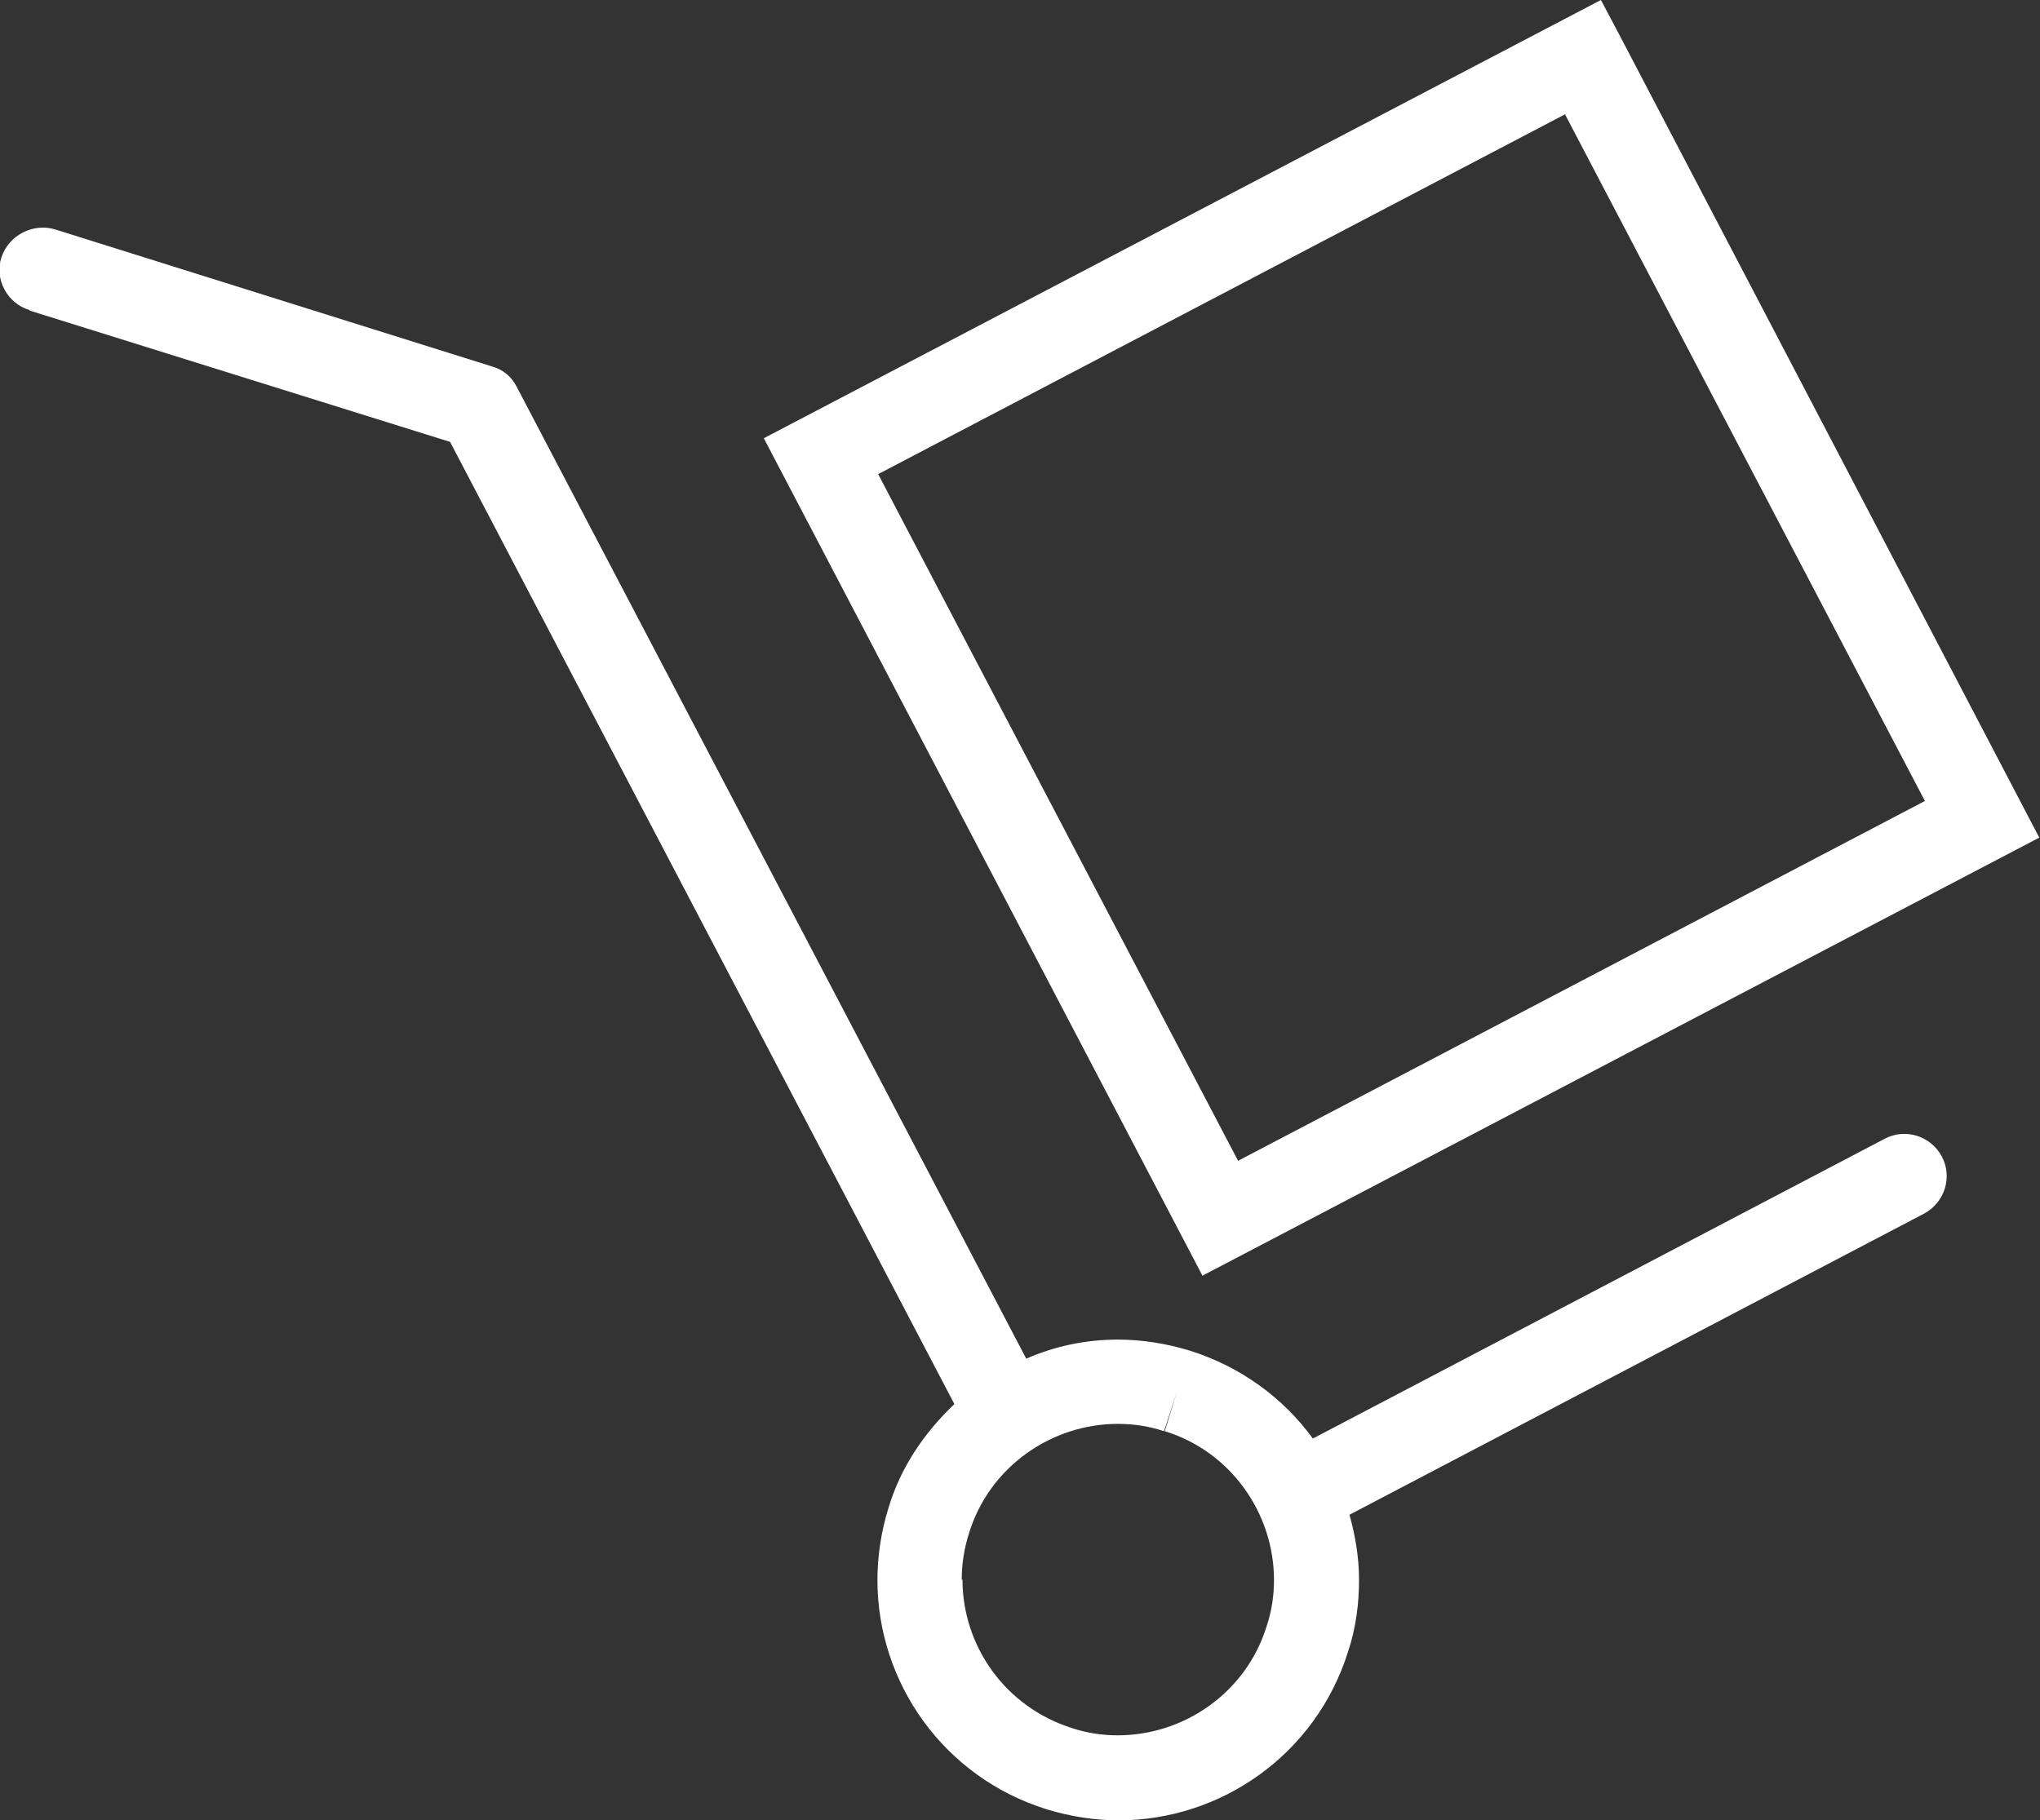
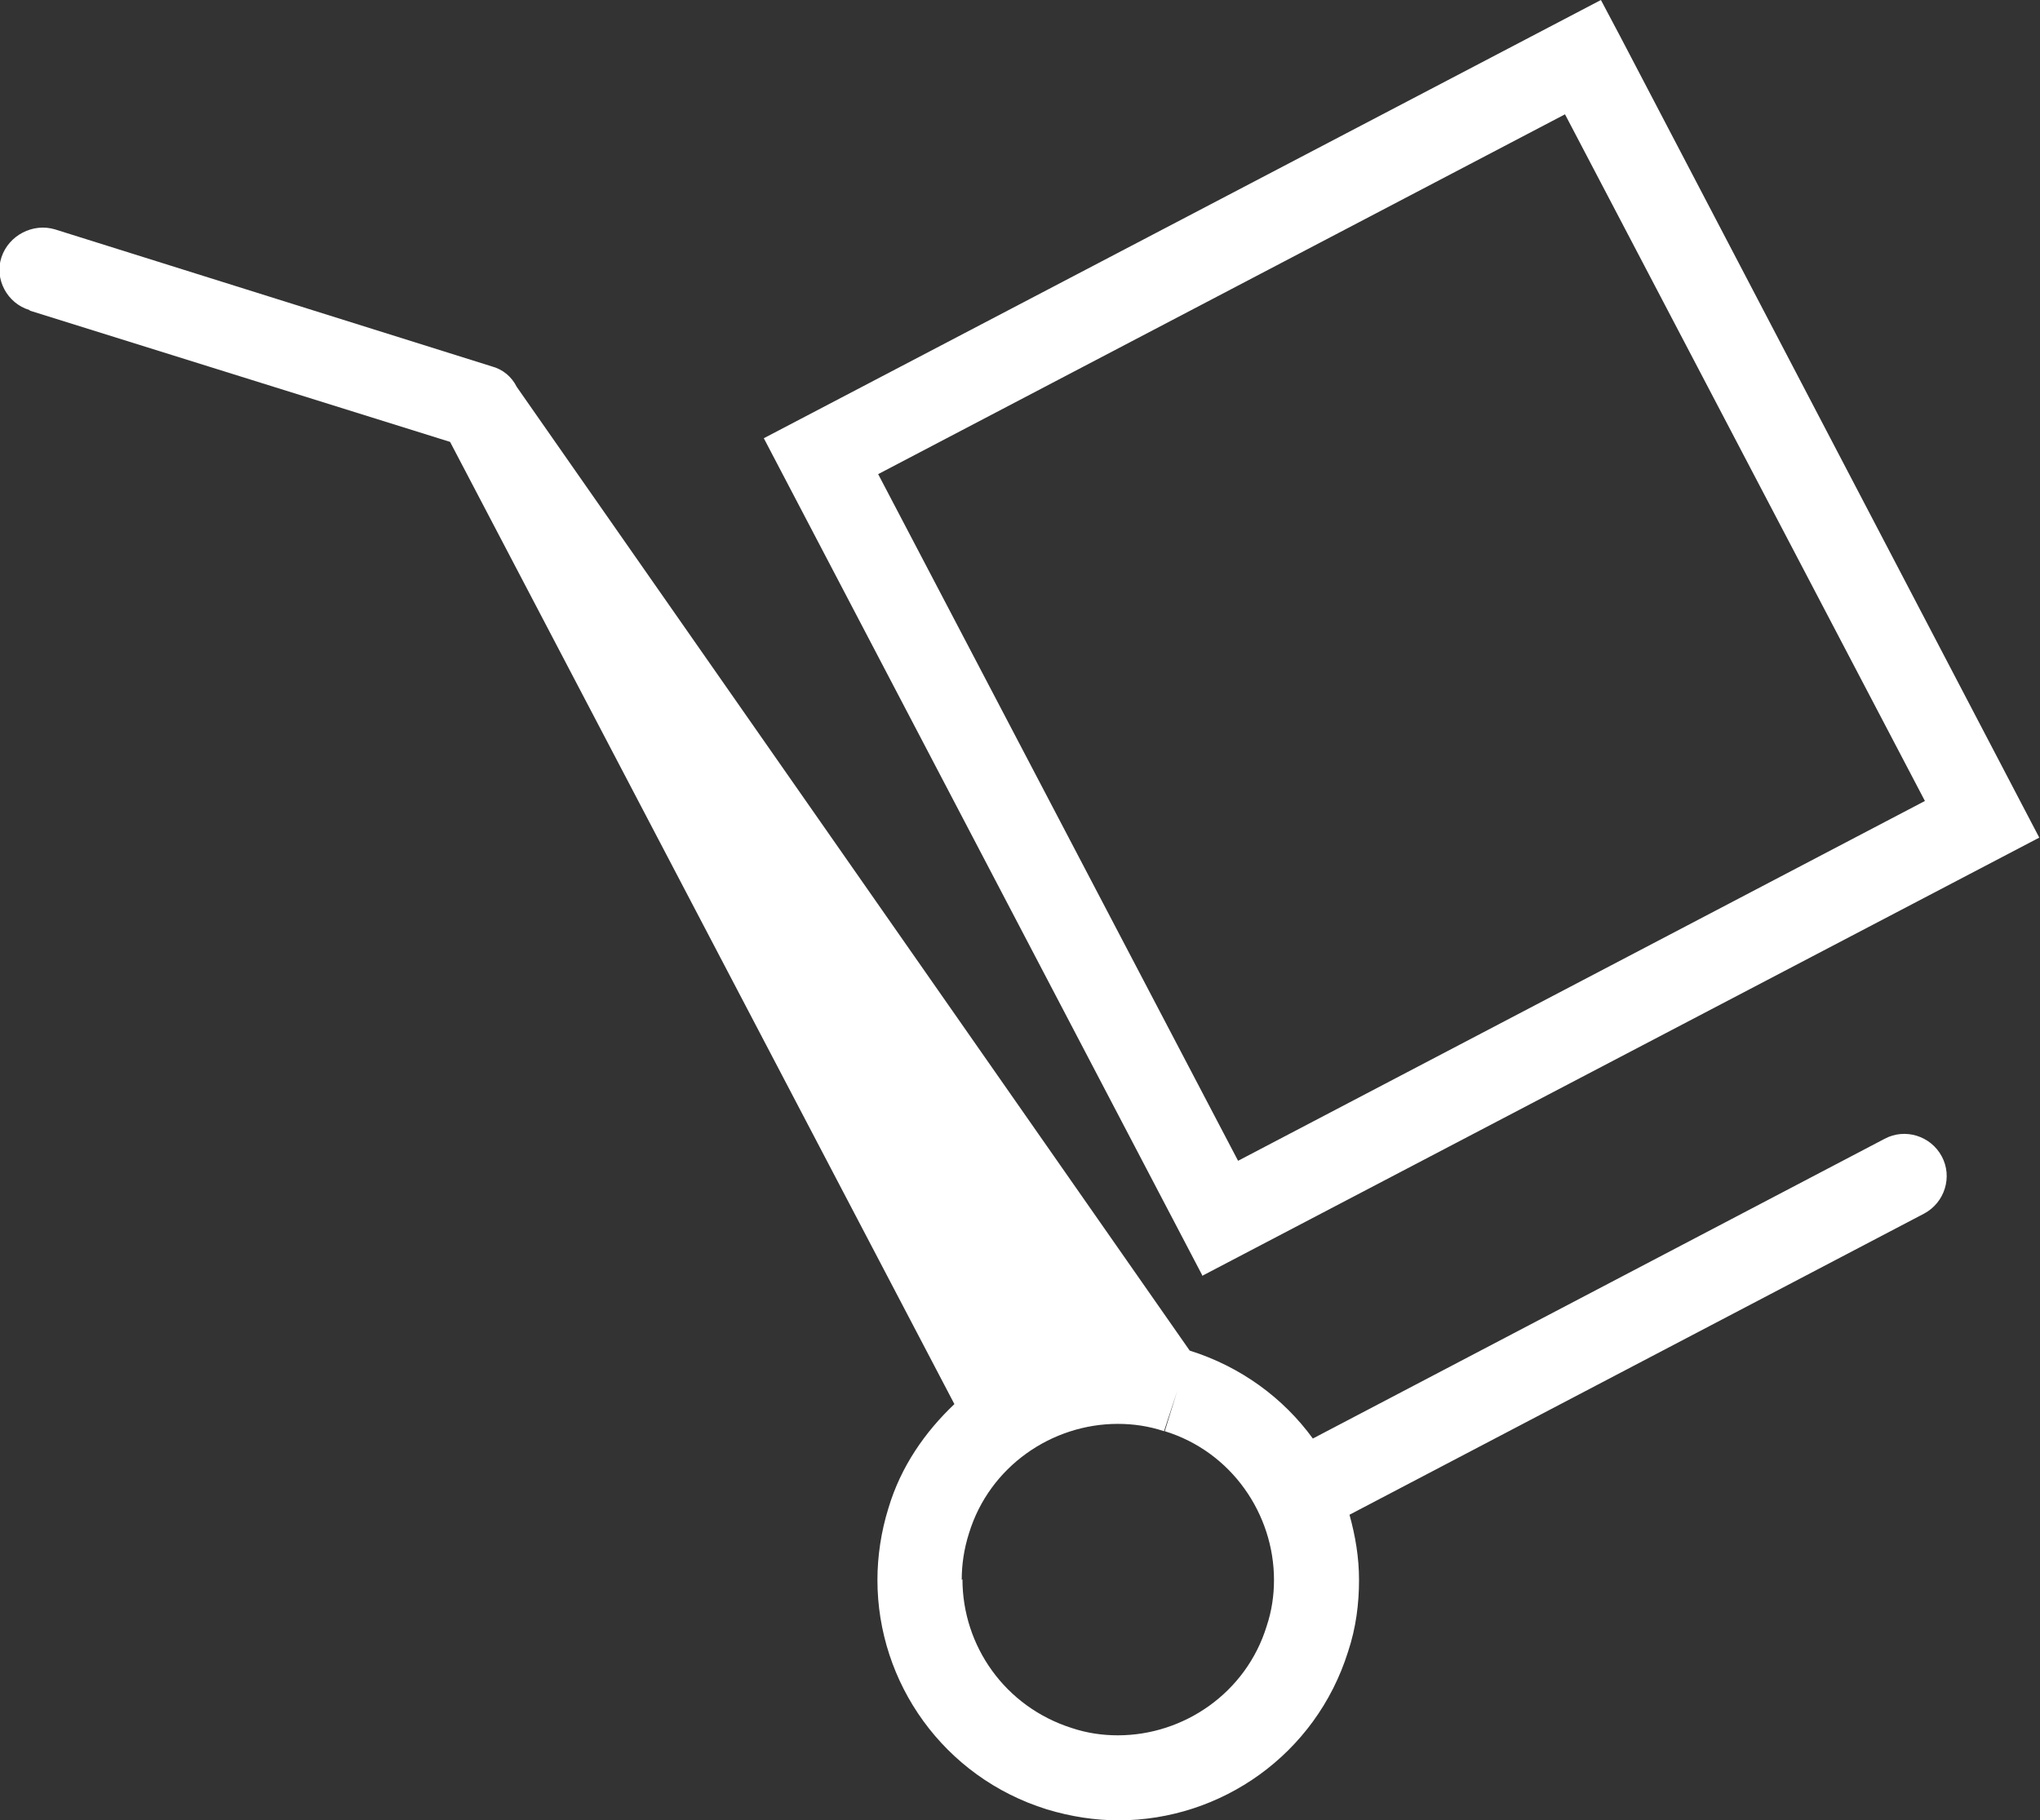
<svg xmlns="http://www.w3.org/2000/svg" id="Camada_2" data-name="Camada 2" viewBox="0 0 27.83 24.84">
  <rect x="0" y="0" width="27.83" height="24.84" fill="#333333" stroke="none" />
  <defs>
    <style>      .cls-1 {        fill: #fff;        stroke-width: 0px;      }    </style>
  </defs>
  <g id="Camada_1-2" data-name="Camada 1">
-     <path class="cls-1" d="M.41,4.24l5.73,1.79,6.88,13.13c-.4.38-.73.85-.9,1.42-.1.32-.15.66-.15.98,0,1.4.9,2.69,2.31,3.13.33.1.66.15.98.15,1.4,0,2.69-.9,3.13-2.3.11-.33.15-.66.15-.98,0-.31-.05-.6-.13-.89l7.84-4.11c.28-.15.39-.5.24-.78-.15-.28-.5-.39-.78-.24l-7.8,4.09c-.4-.55-.98-.98-1.68-1.2h0c-.33-.1-.66-.15-.98-.15-.44,0-.86.09-1.25.26L7.05,5.28c-.07-.14-.19-.24-.34-.28L.75,3.13c-.3-.09-.63.08-.73.38-.1.3.08.63.38.72ZM13.12,21.56c0-.21.03-.42.1-.64.28-.91,1.13-1.49,2.03-1.49.21,0,.42.03.63.1l.18-.55-.17.55c.91.28,1.49,1.13,1.49,2.03,0,.21-.03.42-.1.63-.28.91-1.13,1.49-2.03,1.49-.21,0-.42-.03-.63-.1-.91-.29-1.49-1.12-1.49-2.03ZM16.4,17.41l11.42-5.98L22.11.51l-.27-.51-11.42,5.98,5.98,11.42ZM16.89,15.84l-4.91-9.37L21.35,1.56l4.91,9.37-9.37,4.91Z" />
+     <path class="cls-1" d="M.41,4.24l5.73,1.79,6.88,13.13c-.4.38-.73.85-.9,1.42-.1.32-.15.66-.15.98,0,1.4.9,2.69,2.31,3.13.33.1.66.15.98.15,1.4,0,2.69-.9,3.13-2.3.11-.33.15-.66.15-.98,0-.31-.05-.6-.13-.89l7.84-4.11c.28-.15.39-.5.24-.78-.15-.28-.5-.39-.78-.24l-7.8,4.09c-.4-.55-.98-.98-1.68-1.2h0L7.05,5.28c-.07-.14-.19-.24-.34-.28L.75,3.13c-.3-.09-.63.08-.73.38-.1.3.08.63.38.72ZM13.12,21.56c0-.21.03-.42.1-.64.28-.91,1.13-1.49,2.03-1.49.21,0,.42.03.63.1l.18-.55-.17.55c.91.28,1.49,1.13,1.49,2.03,0,.21-.03.42-.1.63-.28.91-1.13,1.49-2.03,1.49-.21,0-.42-.03-.63-.1-.91-.29-1.49-1.12-1.49-2.03ZM16.4,17.41l11.42-5.98L22.11.51l-.27-.51-11.42,5.98,5.98,11.42ZM16.89,15.84l-4.91-9.37L21.35,1.56l4.91,9.37-9.37,4.91Z" />
  </g>
</svg>